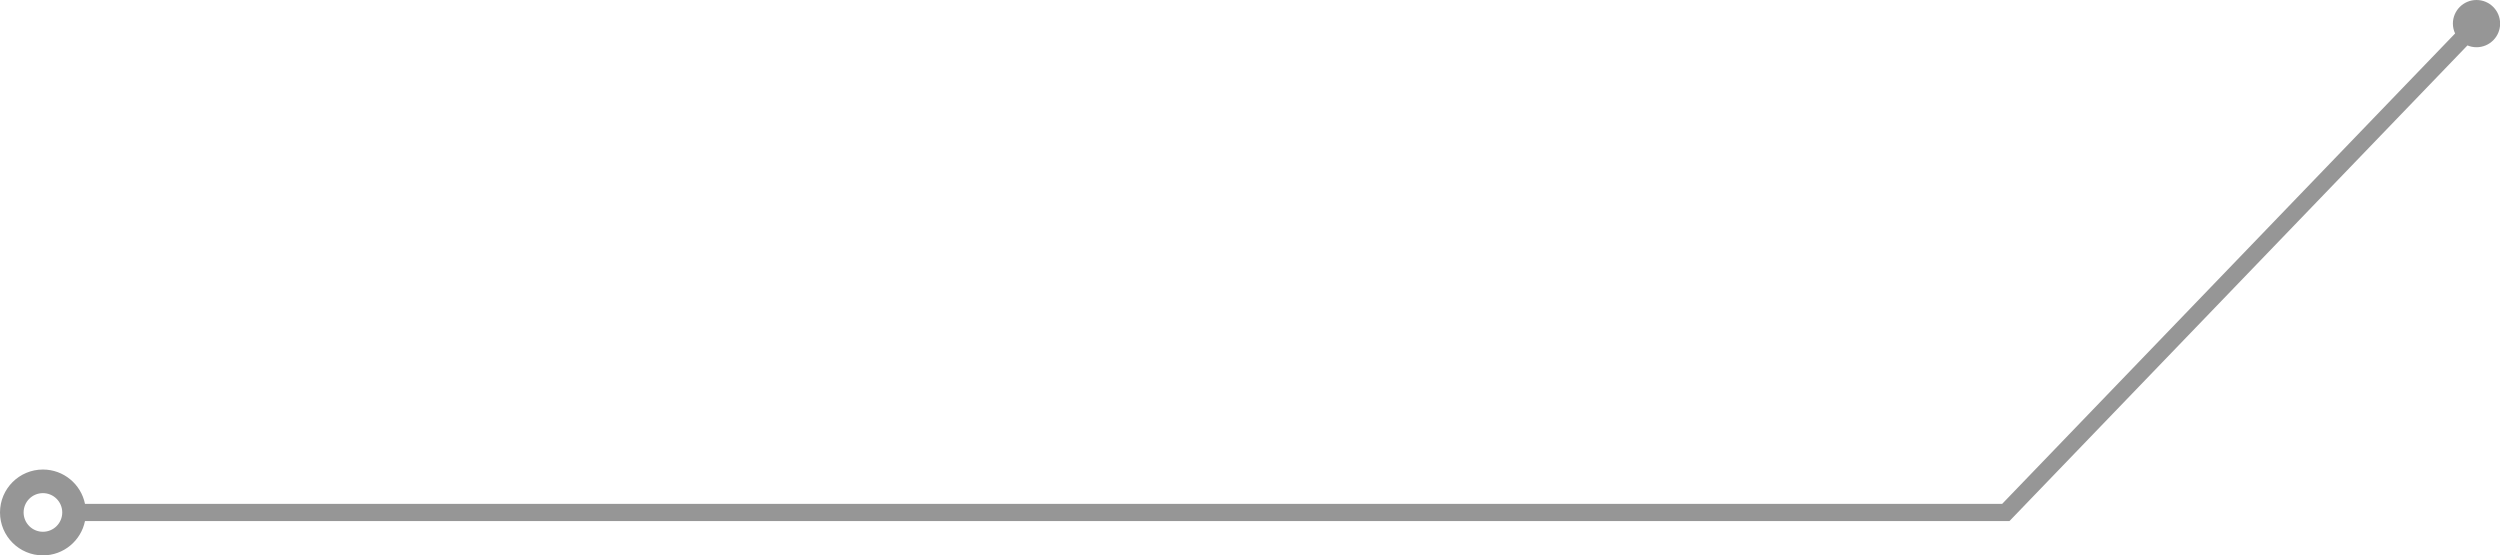
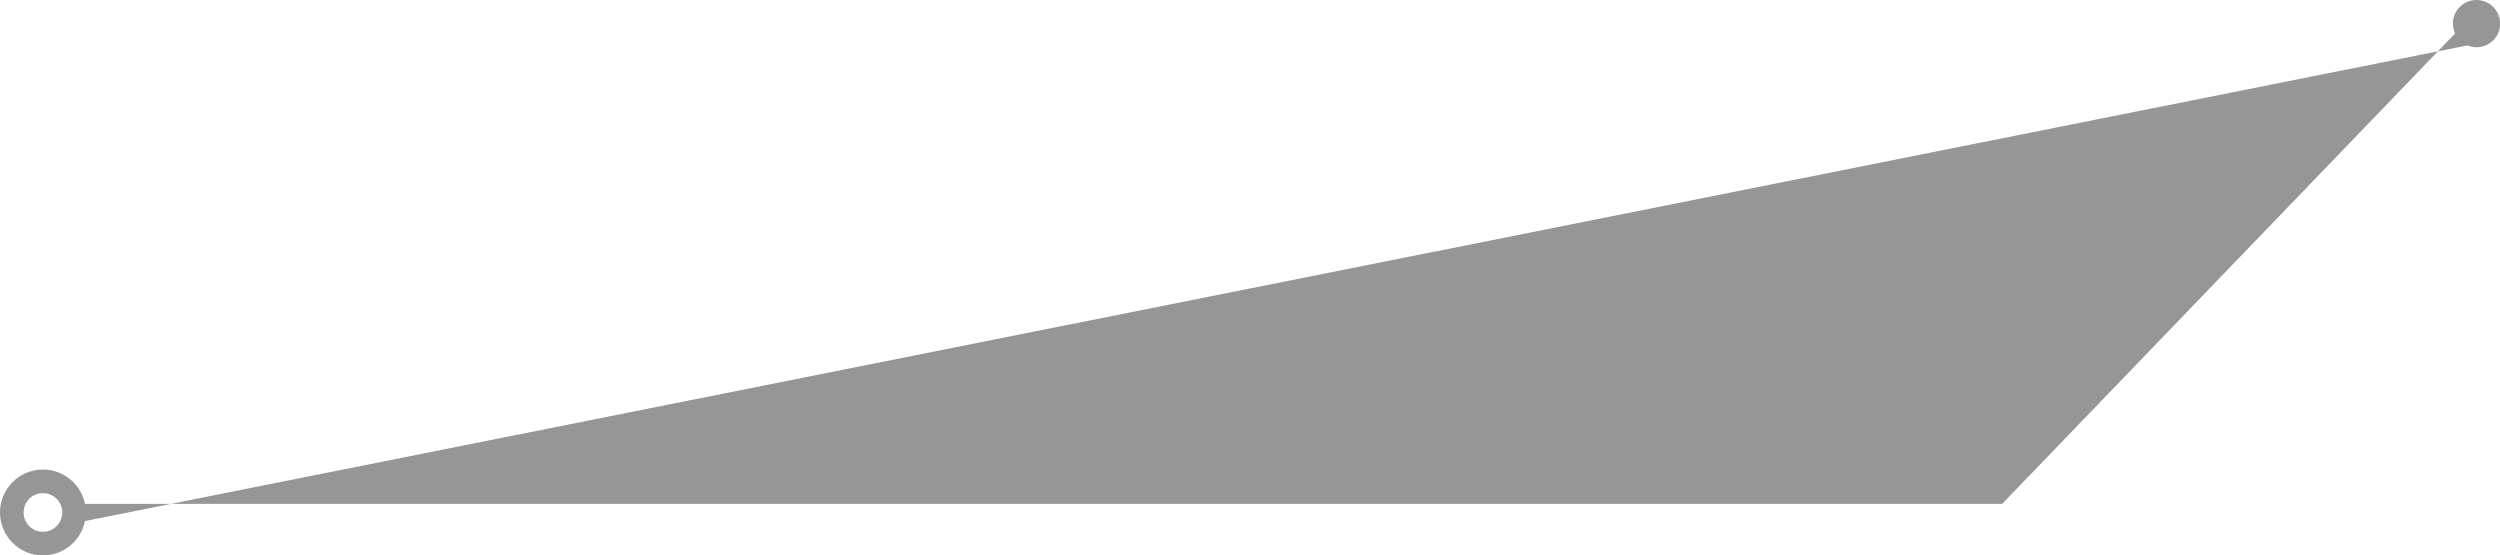
<svg xmlns="http://www.w3.org/2000/svg" fill="#000000" height="125.9" preserveAspectRatio="xMidYMid meet" version="1" viewBox="0.0 0.0 566.9 125.9" width="566.9" zoomAndPan="magnify">
  <g id="change1_1">
-     <path d="M561.572,0c-2.956,0-5.356,2.396-5.356,5.356c0,0.801,0.19,1.554,0.502,2.233L454.011,114.258H19.273 c-0.901-4.442-4.829-7.788-9.538-7.788c-5.376,0-9.735,4.358-9.735,9.735c0,5.375,4.359,9.735,9.735,9.735 c4.708,0,8.637-3.348,9.538-7.788H455.67L559.517,10.3c0.632,0.263,1.327,0.411,2.056,0.411c2.961,0,5.355-2.397,5.355-5.355 C566.928,2.392,564.529,0,561.572,0z M9.735,120.584c-2.42,0-4.381-1.962-4.381-4.381c0-2.42,1.96-4.381,4.381-4.381 s4.381,1.961,4.381,4.381C14.116,118.624,12.155,120.584,9.735,120.584z" fill="#969696" />
+     <path d="M561.572,0c-2.956,0-5.356,2.396-5.356,5.356c0,0.801,0.19,1.554,0.502,2.233L454.011,114.258H19.273 c-0.901-4.442-4.829-7.788-9.538-7.788c-5.376,0-9.735,4.358-9.735,9.735c0,5.375,4.359,9.735,9.735,9.735 c4.708,0,8.637-3.348,9.538-7.788L559.517,10.3c0.632,0.263,1.327,0.411,2.056,0.411c2.961,0,5.355-2.397,5.355-5.355 C566.928,2.392,564.529,0,561.572,0z M9.735,120.584c-2.42,0-4.381-1.962-4.381-4.381c0-2.42,1.96-4.381,4.381-4.381 s4.381,1.961,4.381,4.381C14.116,118.624,12.155,120.584,9.735,120.584z" fill="#969696" />
  </g>
</svg>